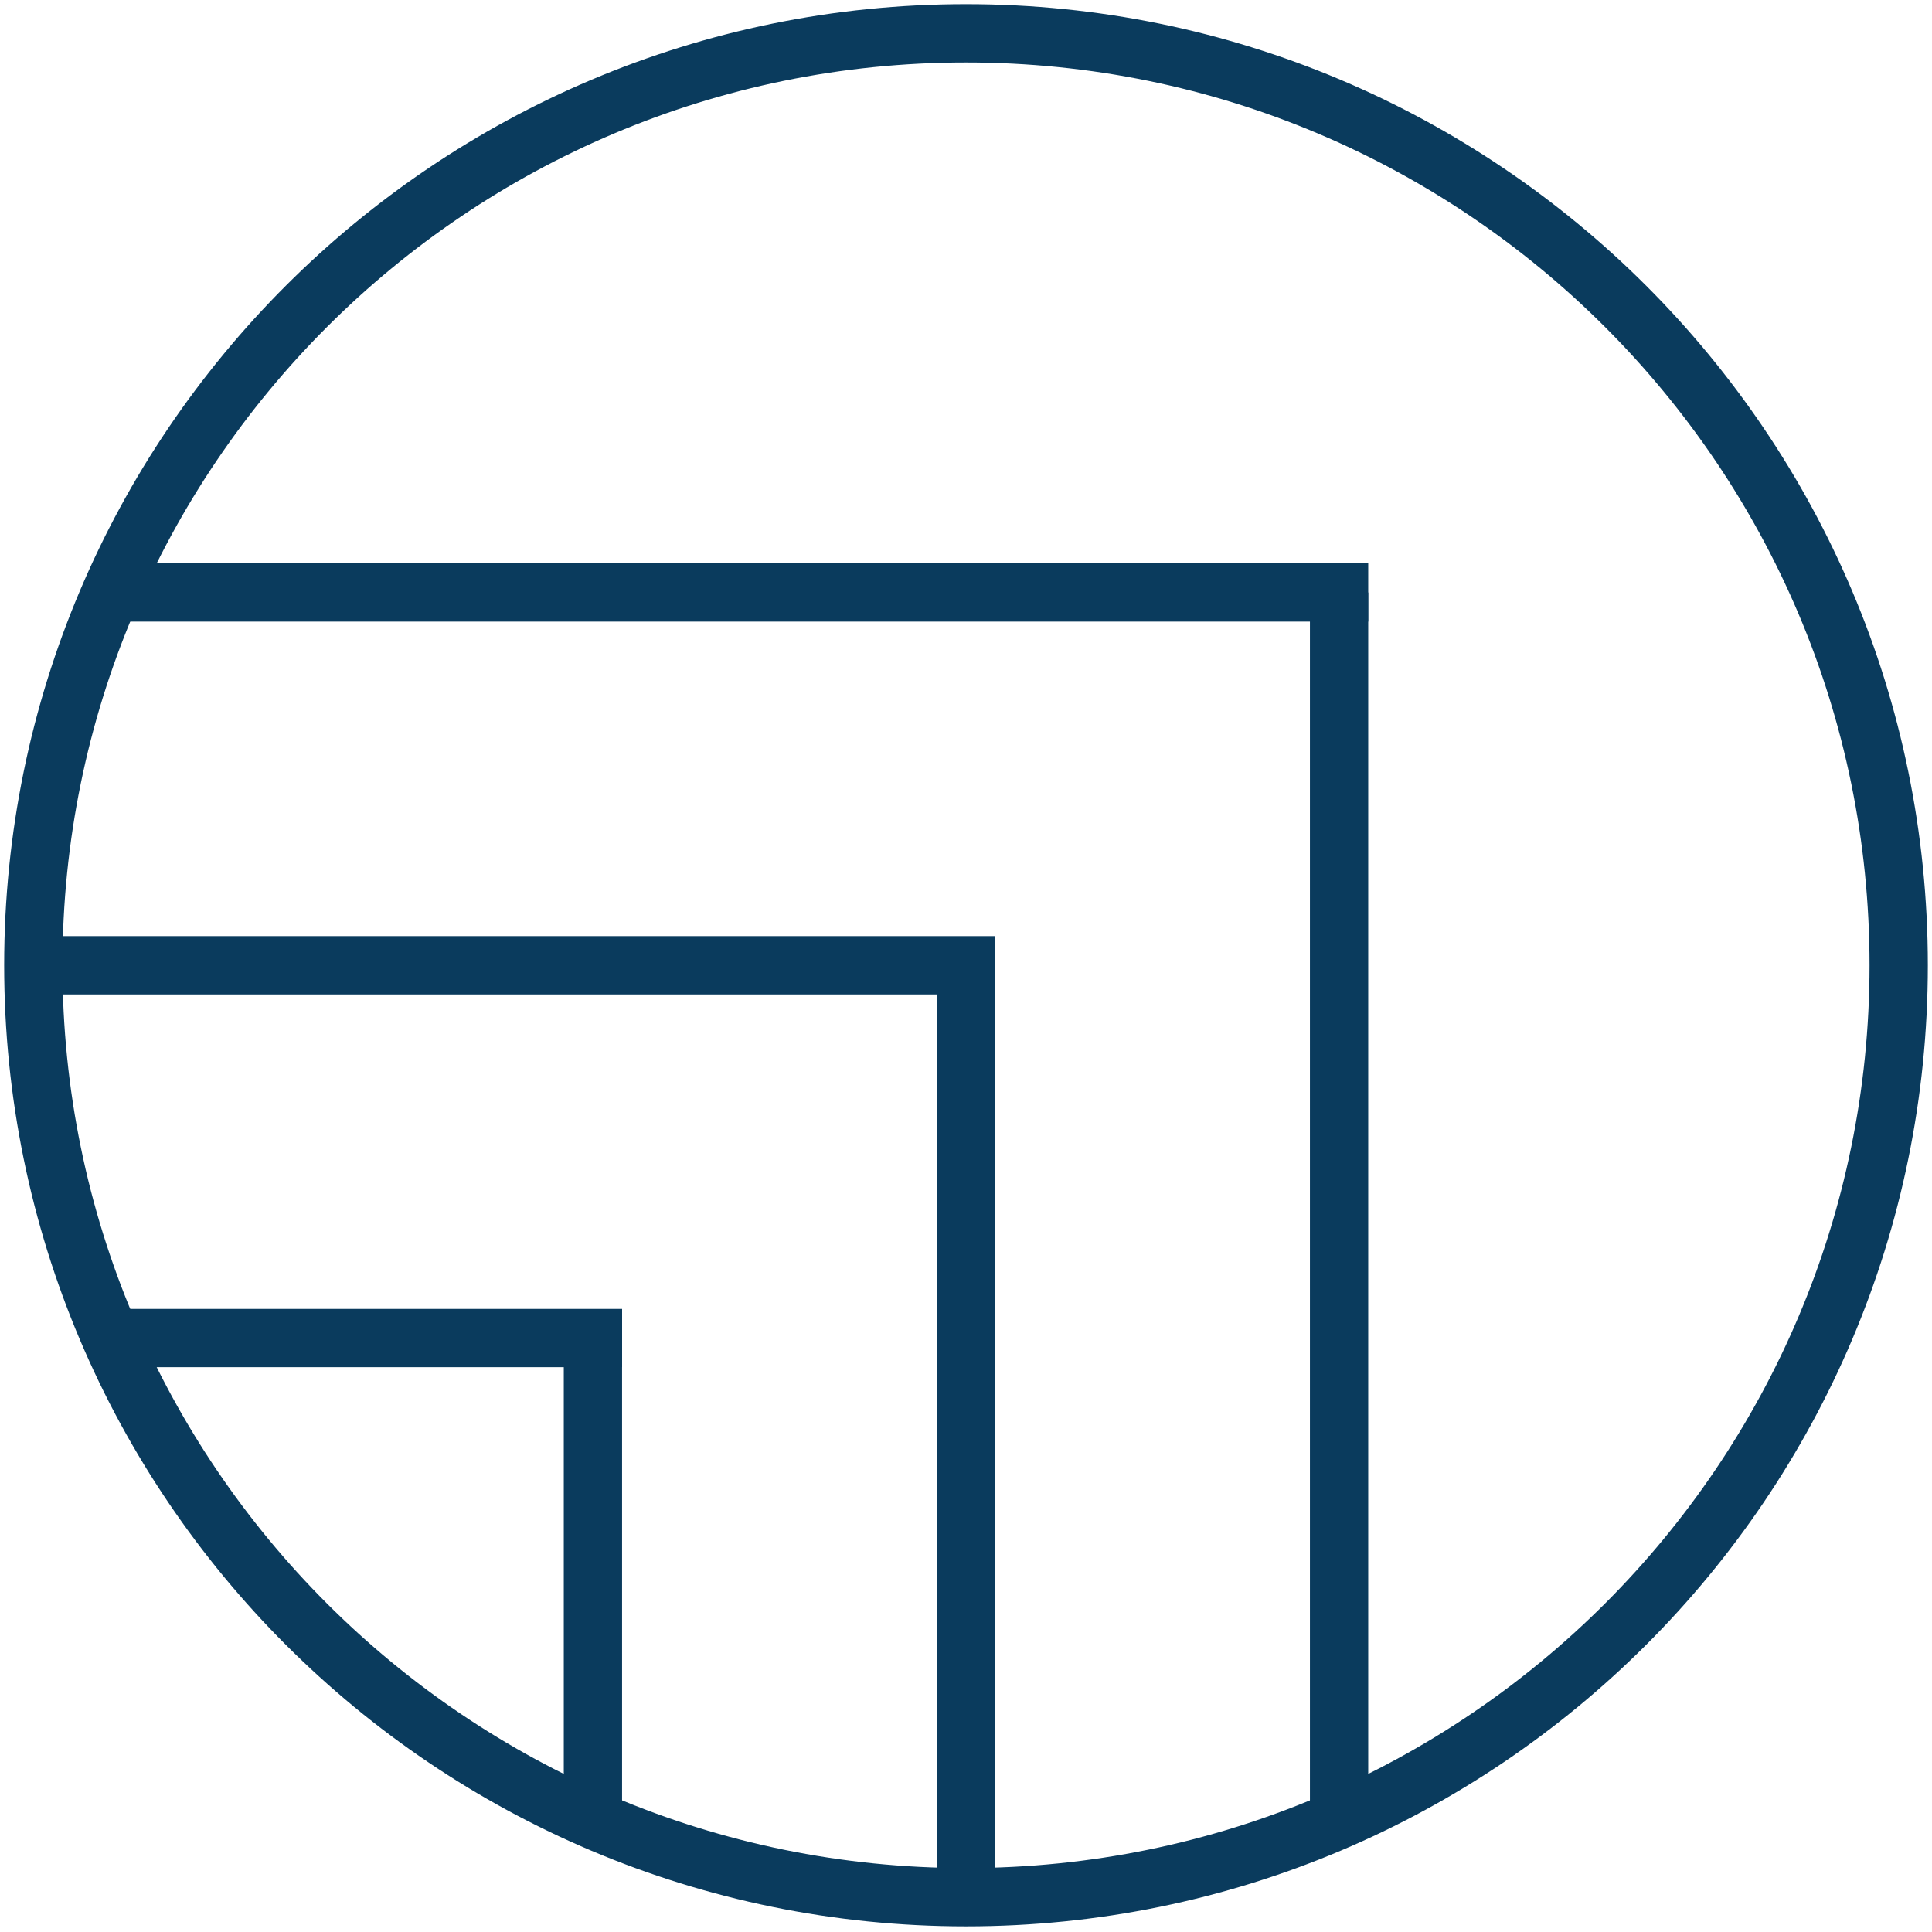
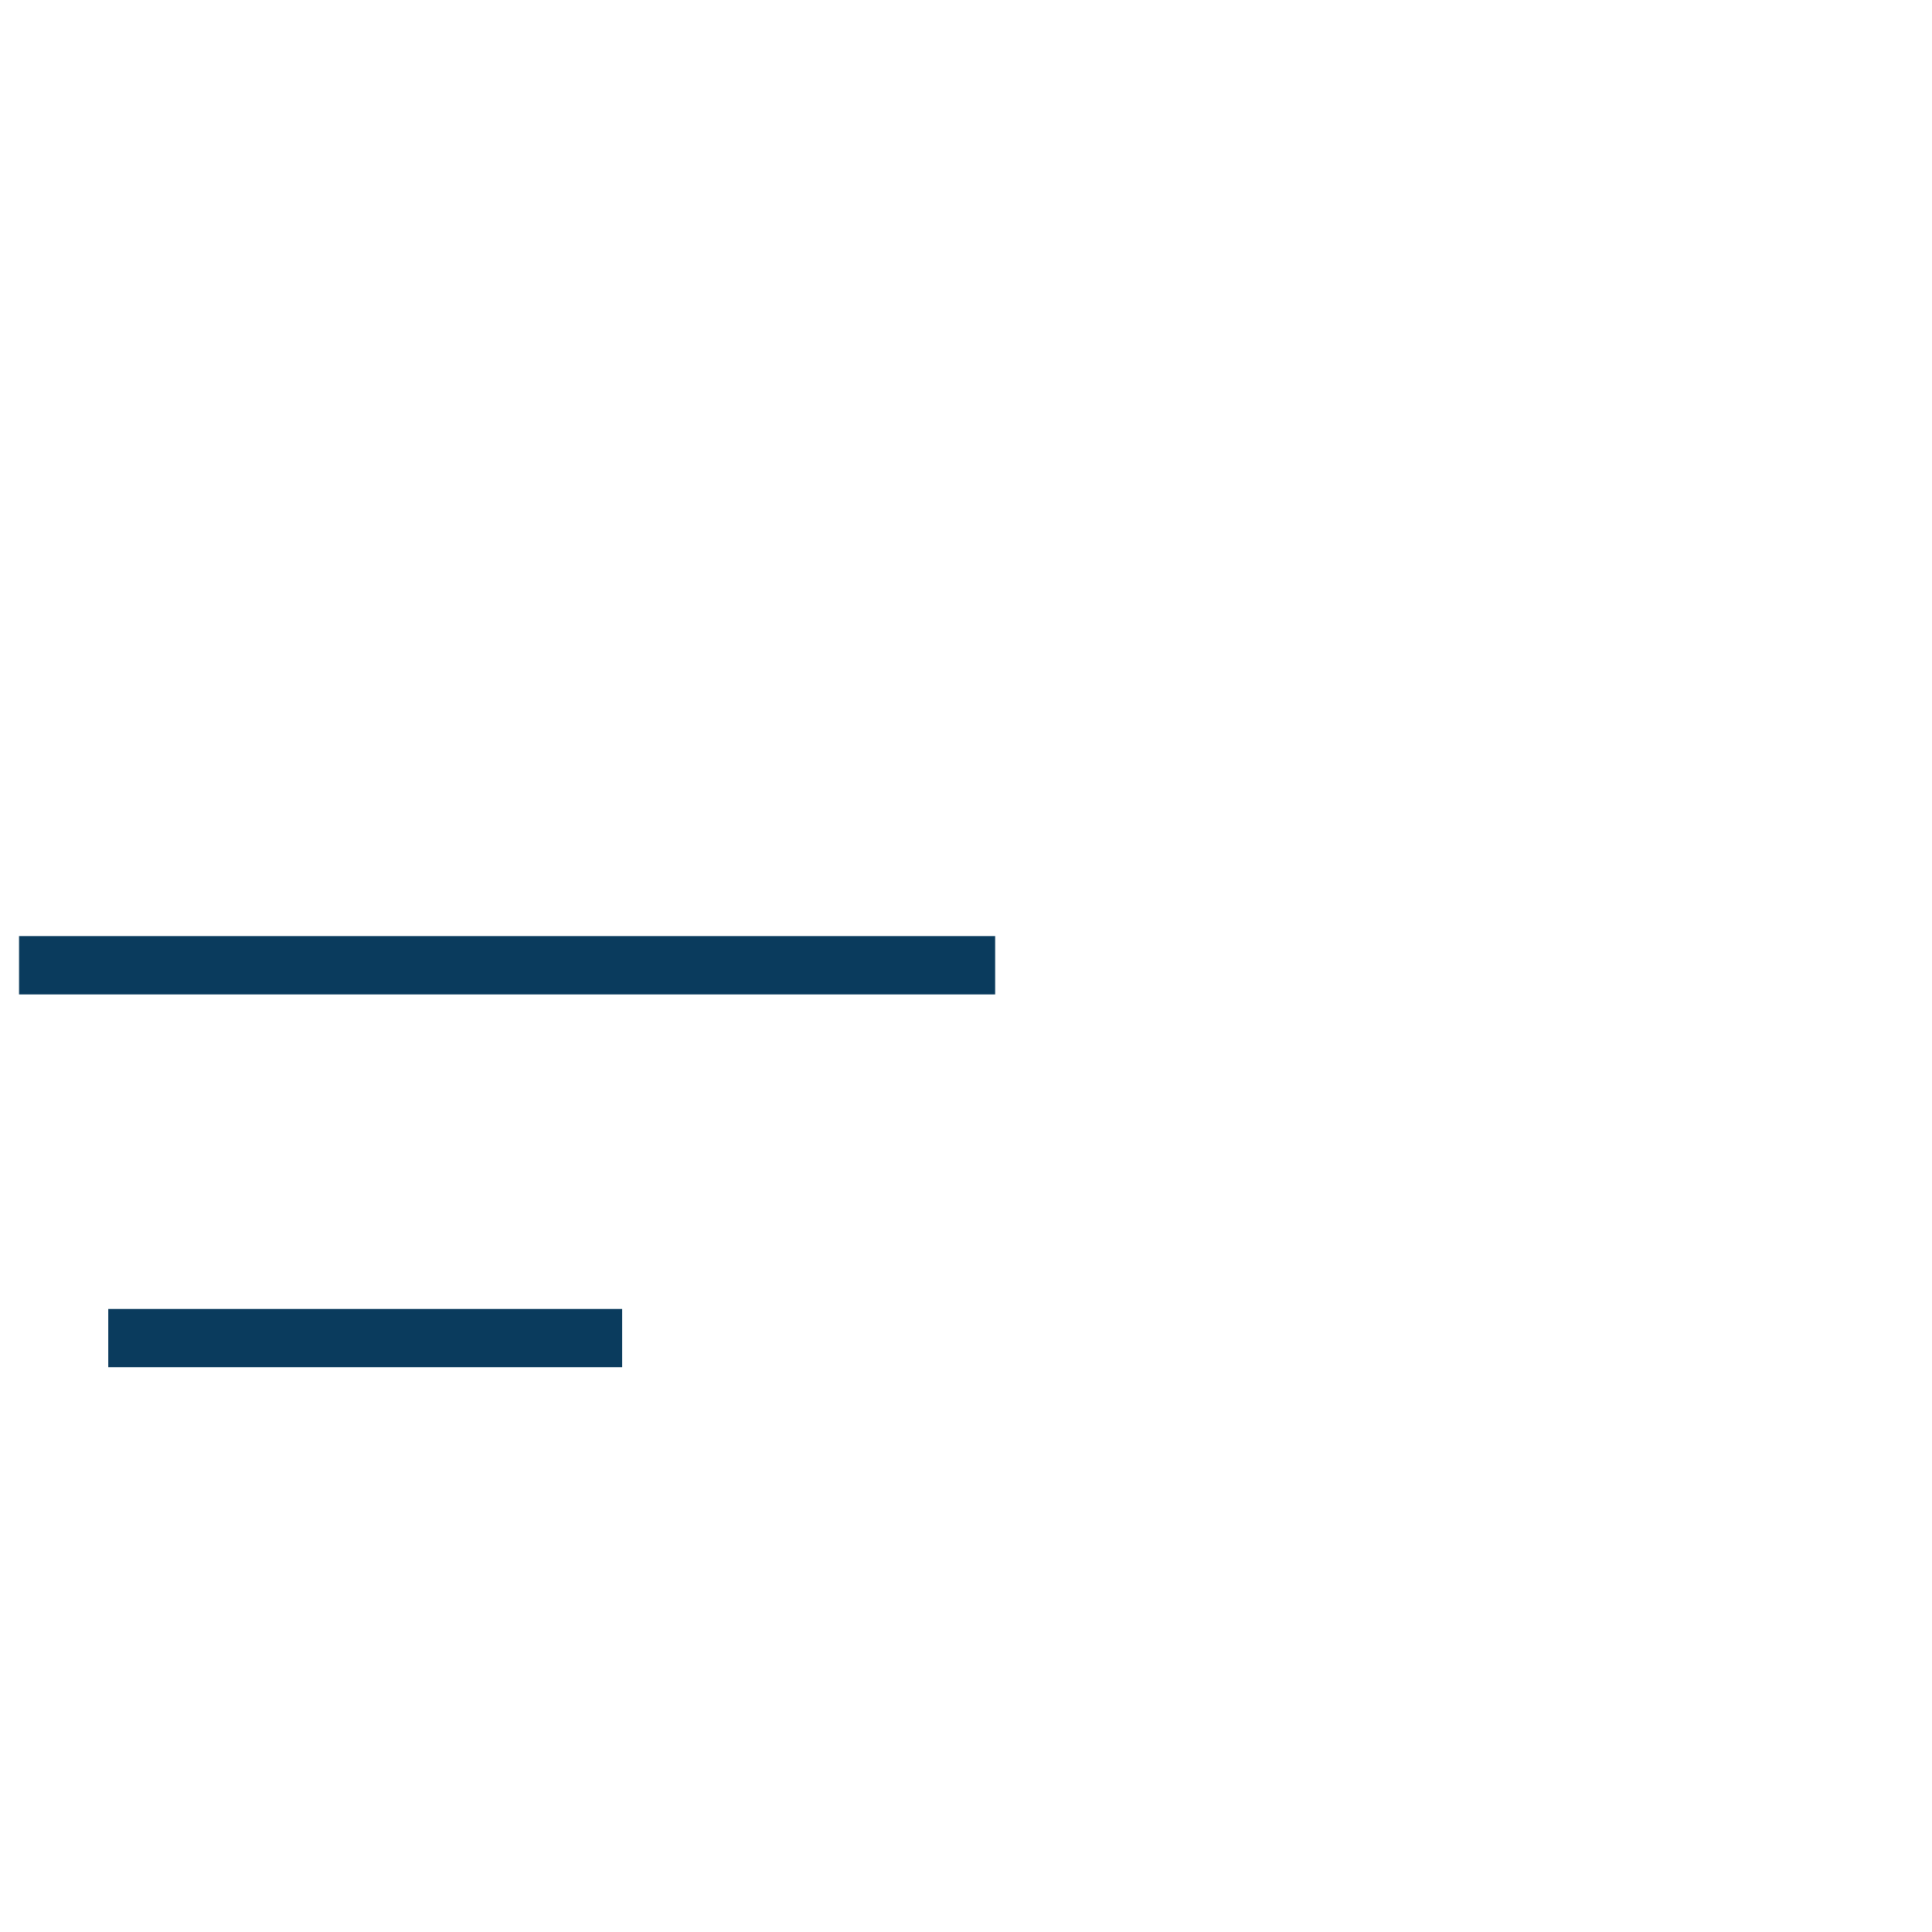
<svg xmlns="http://www.w3.org/2000/svg" fill="none" viewBox="0 0 116 116">
-   <path stroke="#0A3B5D" stroke-linejoin="round" stroke-width="3.5" d="M58 113.912c30.928 0 56-25.052 56-55.956C114 27.052 88.928 2 58 2S2 27.052 2 57.956c0 30.904 25.072 55.956 56 55.956Z" />
-   <path stroke="#0A3B5D" stroke-linecap="square" stroke-miterlimit="10" stroke-width="3.5" d="M8.666 35.572H80.4" />
-   <path stroke="#0A3B5D" stroke-linejoin="round" stroke-width="3.5" d="M80.4 109.249V35.572" />
  <path stroke="#0A3B5D" stroke-linecap="square" stroke-linejoin="round" stroke-width="3.5" d="M8.248 80.338h27.354" />
-   <path stroke="#0A3B5D" stroke-linejoin="round" stroke-width="3.5" d="M35.6 109.25V80.338" />
  <path stroke="#0A3B5D" stroke-linecap="square" stroke-linejoin="round" stroke-width="3.5" d="M2.893 57.957H58" />
-   <path stroke="#0A3B5D" stroke-linejoin="round" stroke-width="3.5" d="M58.003 113.913V57.957" />
</svg>